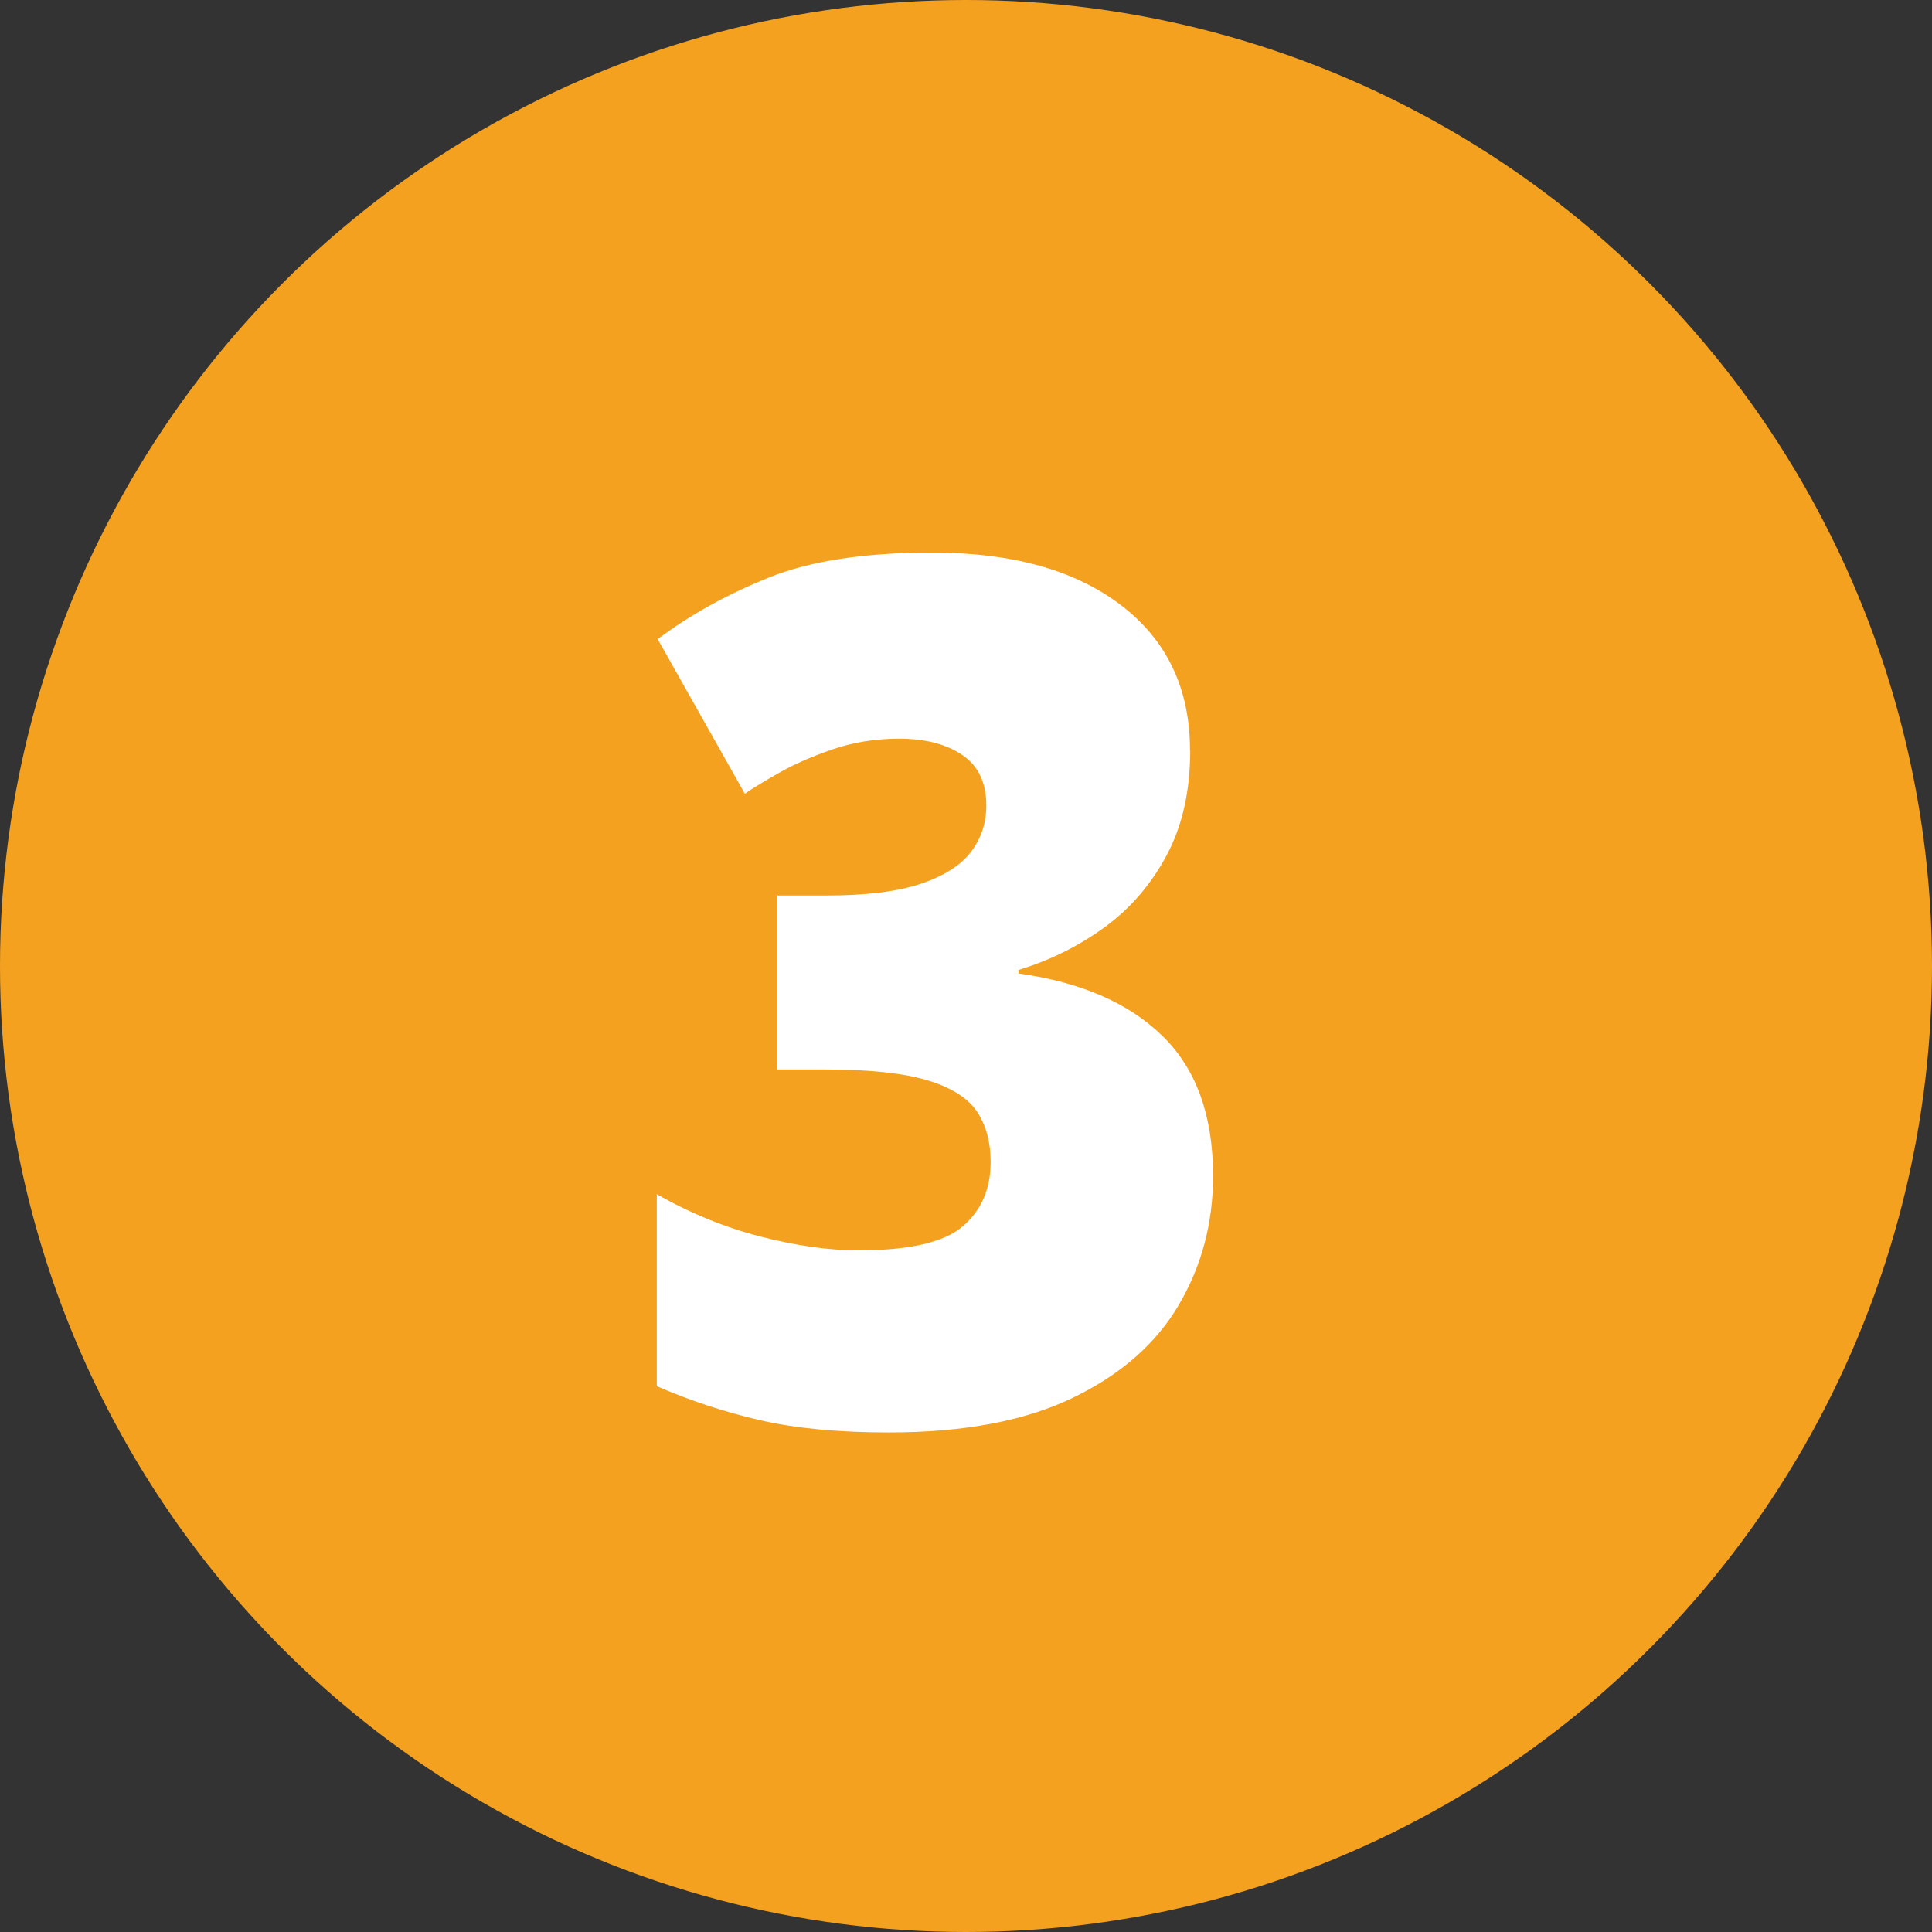
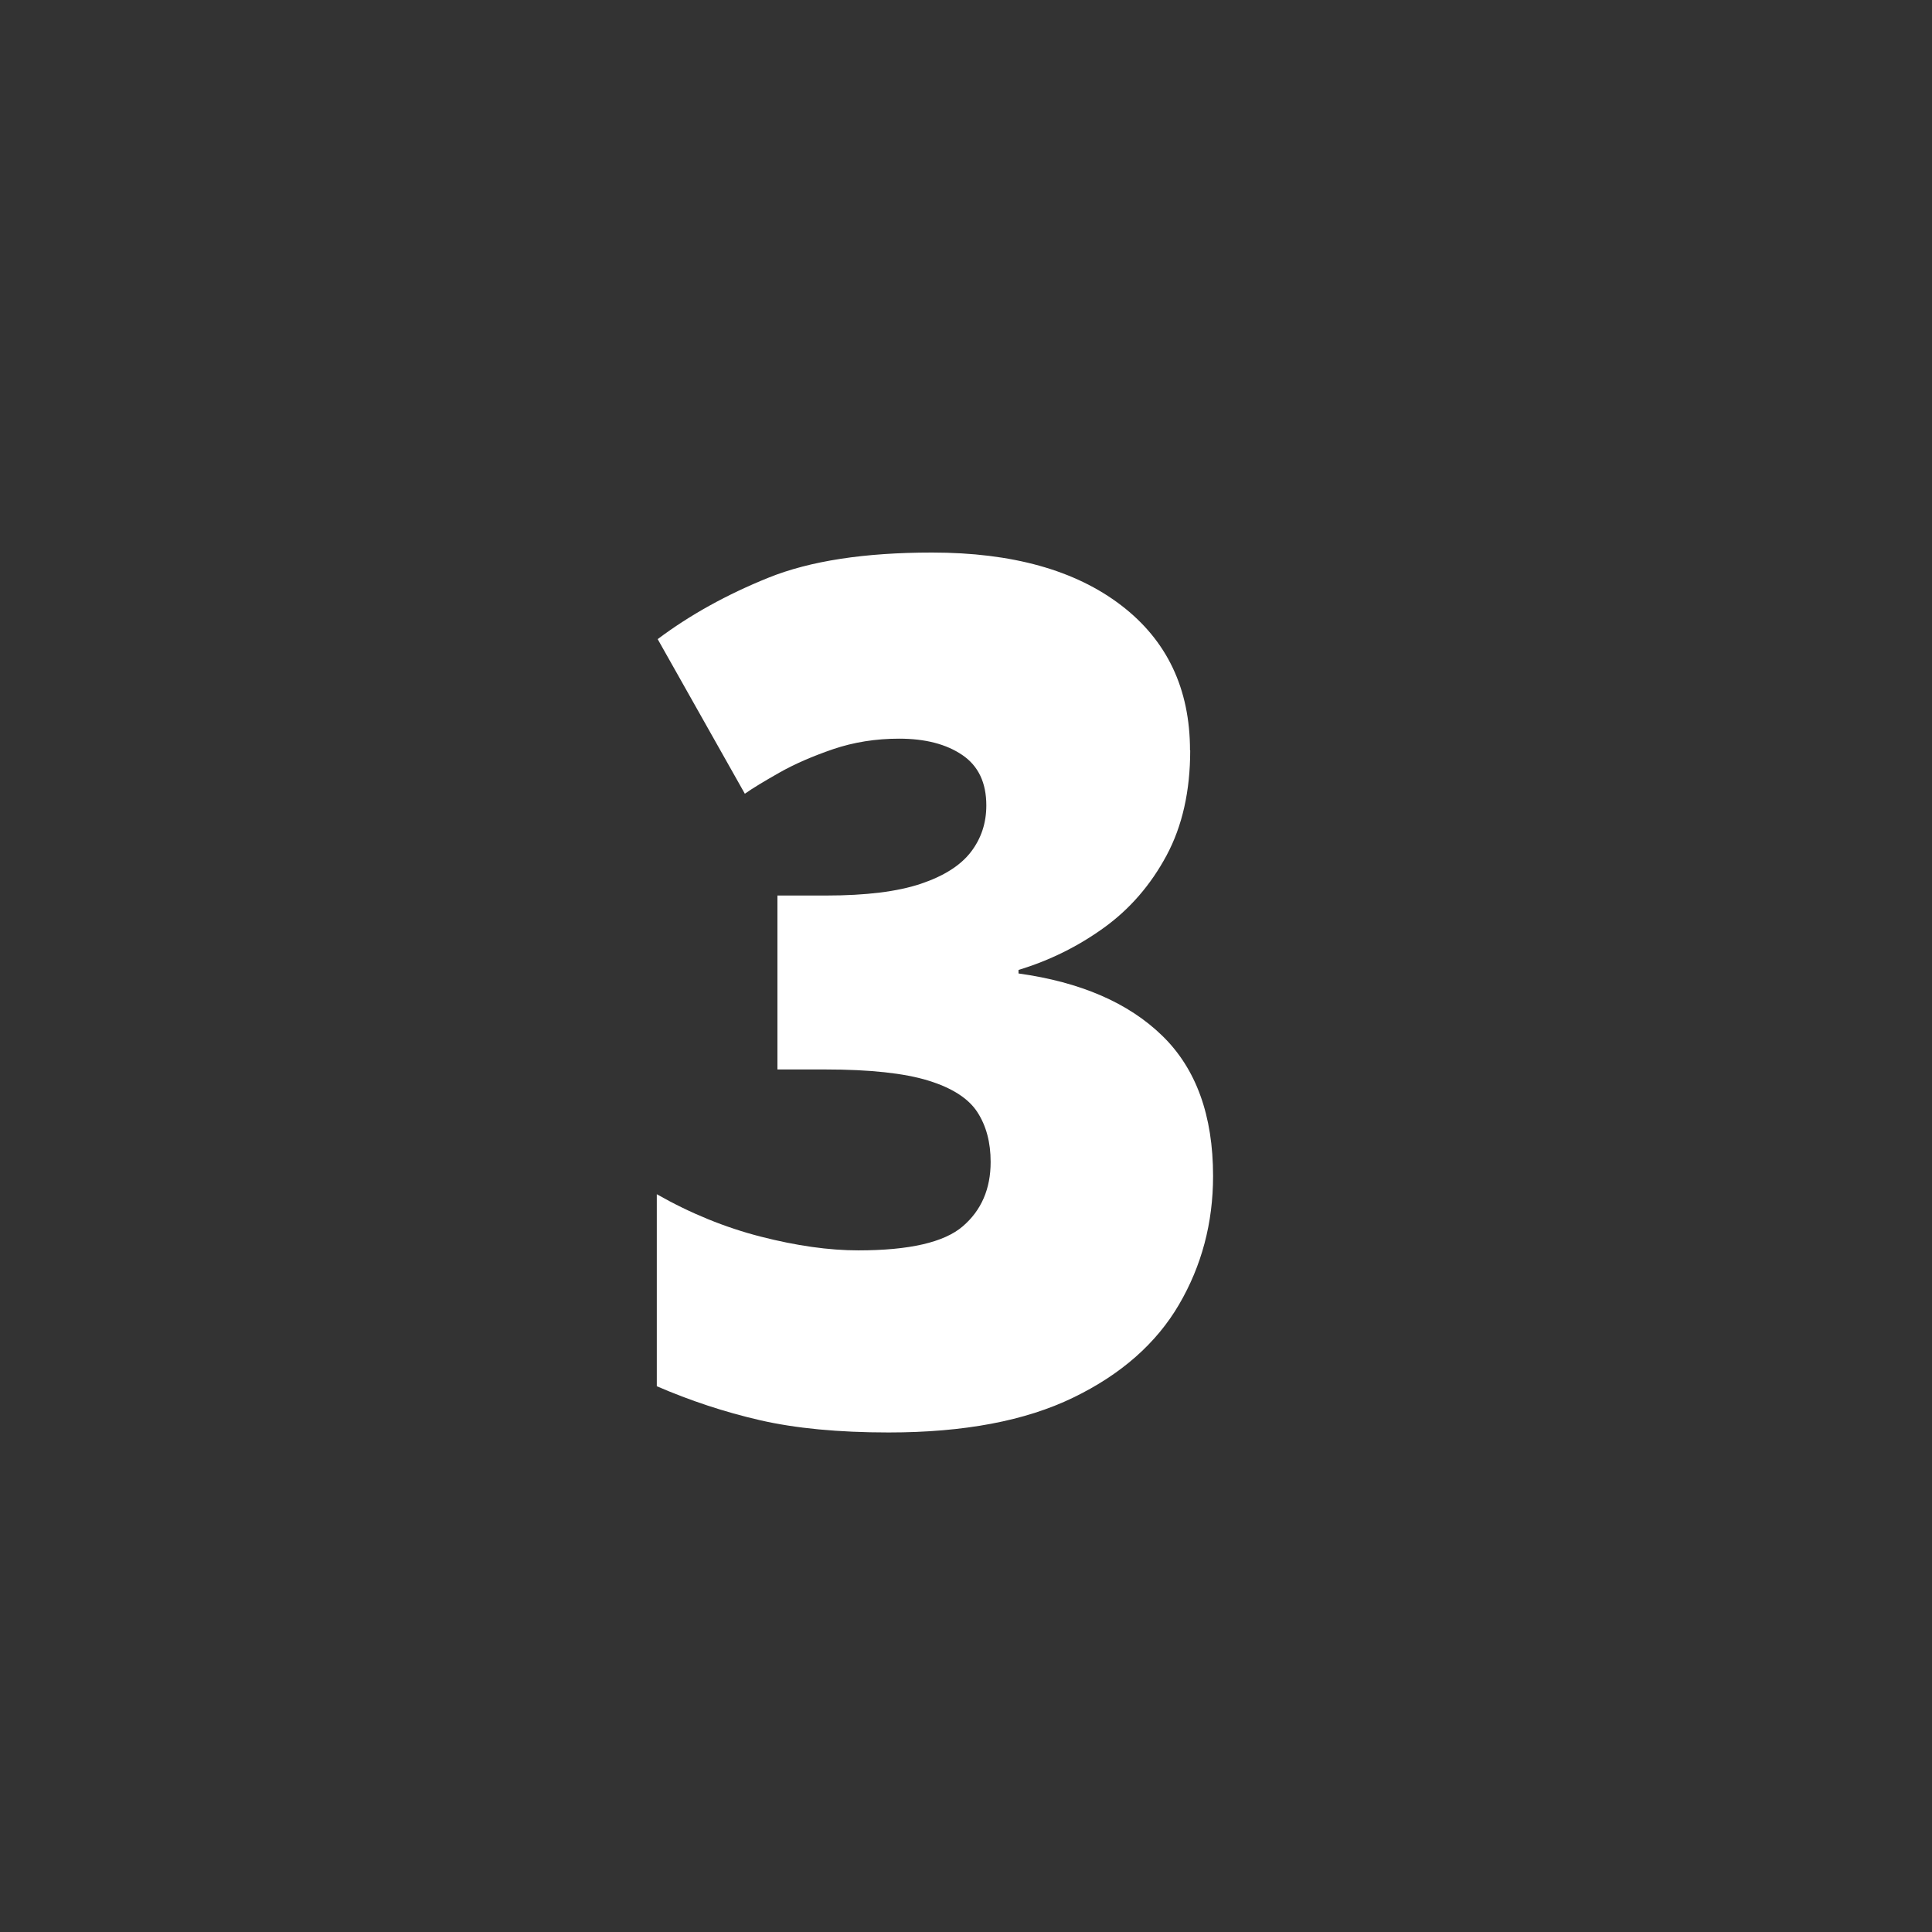
<svg xmlns="http://www.w3.org/2000/svg" id="Calque_2" data-name="Calque 2" viewBox="0 0 196.82 196.82">
  <rect x="0" y="0" width="196.82" height="196.82" fill="#333333" stroke="none" />
  <defs>
    <style>
      .cls-1 {
        fill: #f4a120;
      }

      .cls-2 {
        fill: #fff;
      }
    </style>
  </defs>
  <g id="Calque_1-2" data-name="Calque 1">
    <g>
      <g id="Groupe_48" data-name="Groupe 48">
        <g id="Ellipse_1" data-name="Ellipse 1">
-           <circle class="cls-1" cx="98.41" cy="98.41" r="98.41" />
-         </g>
+           </g>
      </g>
-       <path class="cls-2" d="M121.25,76.44c0,4.14-.8,7.71-2.41,10.71-1.61,3-3.74,5.46-6.39,7.37-2.65,1.91-5.55,3.34-8.69,4.29v.36c6.32.88,11.2,2.99,14.65,6.35,3.45,3.36,5.17,8.12,5.17,14.29,0,4.77-1.16,9.14-3.47,13.09s-5.9,7.12-10.78,9.48c-4.88,2.37-11.14,3.55-18.8,3.55-5.13,0-9.5-.42-13.11-1.25s-7.11-1.99-10.51-3.46v-19.56c3.43,1.95,6.96,3.39,10.59,4.32,3.63.93,6.94,1.4,9.94,1.4,5.2,0,8.75-.82,10.64-2.45,1.9-1.63,2.84-3.82,2.84-6.56,0-1.99-.45-3.68-1.35-5.07-.9-1.39-2.57-2.47-5.01-3.22-2.44-.75-5.93-1.13-10.48-1.13h-4.88v-17.72h4.98c4.04,0,7.25-.4,9.61-1.19,2.36-.79,4.07-1.88,5.12-3.25,1.05-1.37,1.57-2.95,1.57-4.74,0-2.31-.81-4.02-2.44-5.13s-3.77-1.67-6.45-1.67c-2.38,0-4.62.36-6.72,1.07-2.09.72-3.92,1.51-5.47,2.39-1.55.88-2.73,1.59-3.52,2.15l-8.88-15.75c3.29-2.47,7.05-4.55,11.29-6.26,4.24-1.71,9.79-2.56,16.66-2.56,8.16,0,14.58,1.79,19.26,5.37,4.68,3.58,7.02,8.51,7.02,14.79Z" />
+       <path class="cls-2" d="M121.25,76.44c0,4.14-.8,7.71-2.41,10.71-1.61,3-3.74,5.46-6.39,7.37-2.65,1.91-5.55,3.34-8.69,4.29v.36c6.32.88,11.2,2.99,14.65,6.35,3.45,3.36,5.17,8.12,5.17,14.29,0,4.77-1.16,9.14-3.47,13.09s-5.9,7.12-10.78,9.48c-4.88,2.37-11.14,3.55-18.8,3.55-5.13,0-9.5-.42-13.11-1.25s-7.11-1.99-10.51-3.46v-19.56c3.43,1.95,6.96,3.39,10.59,4.32,3.63.93,6.94,1.4,9.94,1.4,5.2,0,8.75-.82,10.64-2.45,1.9-1.63,2.84-3.82,2.84-6.56,0-1.99-.45-3.68-1.35-5.07-.9-1.39-2.57-2.47-5.01-3.22-2.44-.75-5.93-1.13-10.48-1.13h-4.88v-17.72h4.98c4.04,0,7.25-.4,9.61-1.19,2.36-.79,4.07-1.88,5.12-3.25,1.05-1.37,1.57-2.95,1.57-4.74,0-2.31-.81-4.02-2.44-5.13s-3.77-1.67-6.45-1.67c-2.38,0-4.62.36-6.72,1.07-2.09.72-3.92,1.51-5.47,2.39-1.55.88-2.73,1.59-3.52,2.15l-8.88-15.75c3.29-2.47,7.05-4.55,11.29-6.26,4.24-1.71,9.79-2.56,16.66-2.56,8.16,0,14.58,1.79,19.26,5.37,4.68,3.58,7.02,8.51,7.02,14.79" />
    </g>
  </g>
</svg>